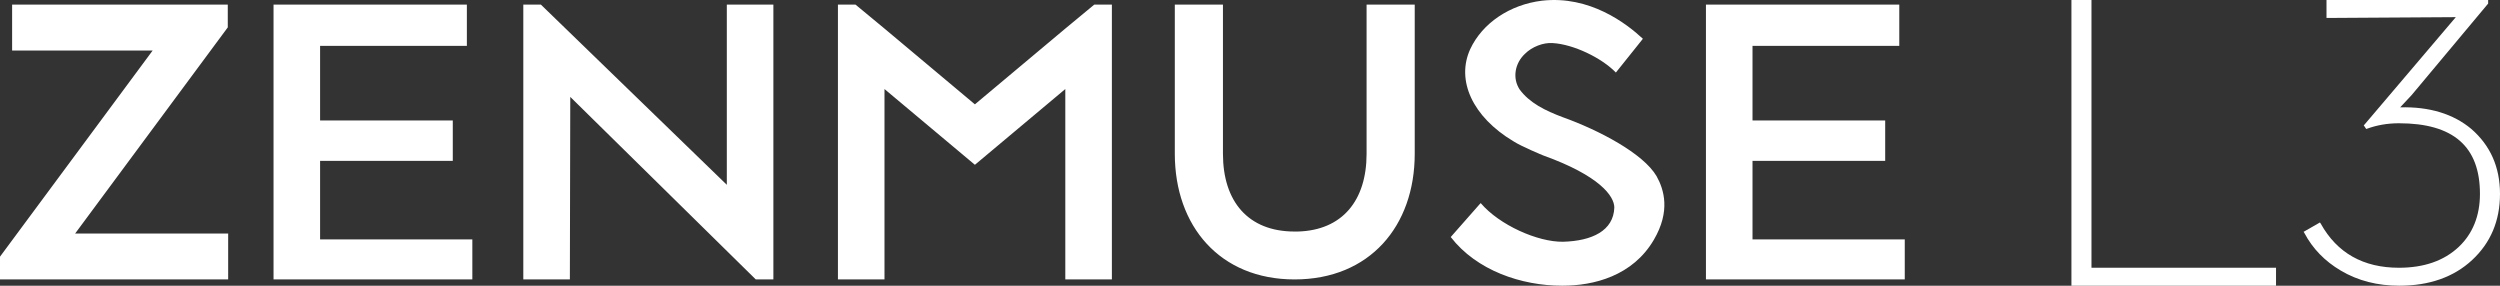
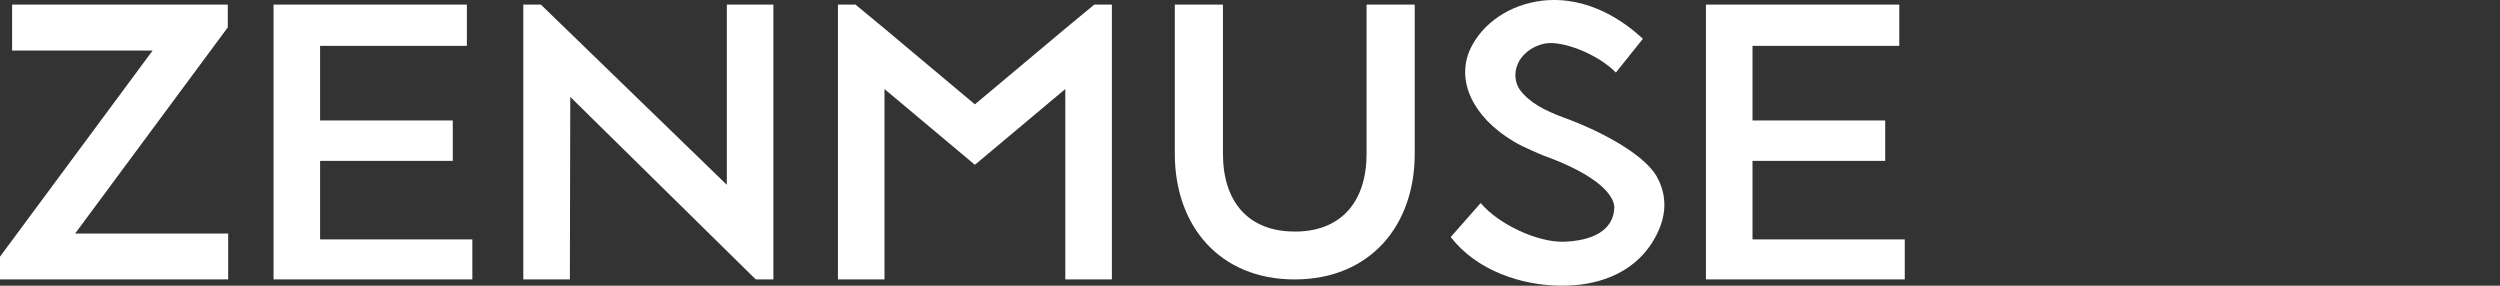
<svg xmlns="http://www.w3.org/2000/svg" width="210px" height="24px" viewBox="0 0 210 24" version="1.1">
  <rect x="0" y="0" width="210" height="24" fill="#333333" stroke="none" />
  <title>zenmuse/zenmuse-l3/en/24</title>
  <g id="zenmuse/zenmuse-l3/en/24" stroke="none" stroke-width="1" fill="none" fill-rule="evenodd">
    <g id="🚫" transform="translate(174, 0)" fill="#FFFFFF">
-       <path d="M1.684,0 L0,0 L0,24 L17.186,24 L17.186,22.491 L1.684,22.491 L1.684,0 Z M32.288,1.44 L21.426,1.509 L21.426,0 L35.004,0 L35.004,0.309 L34.969,0.343 L28.576,7.989 L27.613,9.018 C30.054,8.949 32.082,9.566 33.594,10.834 C35.175,12.206 36,14.024 36,16.286 C36,18.549 35.21,20.401 33.663,21.839 C32.117,23.279 30.054,24 27.545,24 C25.724,24 24.074,23.589 22.63,22.732 C21.289,21.943 20.258,20.881 19.57,19.578 L19.502,19.474 L20.876,18.686 L20.945,18.789 C22.32,21.257 24.52,22.491 27.511,22.491 C29.607,22.491 31.292,21.909 32.529,20.744 C33.698,19.646 34.316,18.138 34.316,16.286 C34.316,12.309 32.082,10.354 27.511,10.354 C26.513,10.354 25.62,10.526 24.864,10.801 L24.761,10.834 L24.555,10.526 L24.624,10.458 L32.288,1.44 Z" id="color-颜色" />
-     </g>
+       </g>
    <g id="🚫" fill="#FFFFFF">
      <path d="M19.133,0.388 L1.018,0.388 L1.018,4.247 L12.821,4.247 L0,21.56 L0,23.472 L19.166,23.472 L19.166,19.615 L6.312,19.615 L19.133,2.301 L19.133,0.388 Z M39.217,0.388 L22.977,0.388 L22.977,23.472 L39.677,23.472 L39.677,20.109 L26.888,20.109 L26.888,13.513 L38.034,13.513 L38.034,10.117 L26.888,10.117 L26.888,3.852 L39.217,3.852 L39.217,0.388 Z M64.964,0.388 L61.053,0.388 L61.053,15.524 L45.436,0.388 L43.958,0.388 L43.958,23.472 L47.869,23.472 L47.903,8.139 L63.486,23.472 L64.964,23.472 L64.964,0.388 Z M93.398,0.388 L91.918,0.388 L89.486,2.401 L81.892,8.765 L74.297,2.401 L71.864,0.388 L70.386,0.388 L70.386,23.472 L74.297,23.472 L74.297,7.479 L81.892,13.843 L89.486,7.479 L89.486,23.472 L93.398,23.472 L93.398,0.388 Z M98.684,12.92 L98.684,0.388 L102.728,0.388 L102.728,12.92 C102.728,16.911 104.833,19.449 108.744,19.449 L109.007,19.449 C112.755,19.351 114.793,16.845 114.793,12.92 L114.793,0.388 L118.837,0.388 L118.837,12.92 C118.837,18.987 115.056,23.472 108.744,23.472 C102.465,23.472 98.684,18.987 98.684,12.92 L98.684,12.92 Z M138.924,20.142 C137.148,23.175 133.893,24 131.231,24 C127.778,24 124.03,22.715 121.861,19.911 L124.359,17.075 L124.393,17.075 C125.937,18.889 129.159,20.34 131.297,20.307 C133.729,20.241 135.537,19.383 135.603,17.438 C135.603,16.481 134.387,14.766 129.619,13.052 C129.619,13.052 127.778,12.294 127.121,11.864 C123.702,9.82 122.289,6.754 123.504,4.116 C124.524,1.939 126.826,0.388 129.521,0.059 C133.532,-0.403 136.622,1.971 138.003,3.258 L135.734,6.093 C134.518,4.841 132.151,3.72 130.442,3.62 C129.619,3.554 128.667,3.95 128.107,4.511 C127.252,5.301 127.023,6.556 127.647,7.511 C128.469,8.633 129.784,9.292 131.297,9.854 C134.321,10.941 138.035,12.887 139.153,14.8 C139.778,15.92 140.337,17.734 138.924,20.142 L138.924,20.142 Z M159.54,0.388 L143.299,0.388 L143.299,23.472 L160,23.472 L160,20.109 L147.211,20.109 L147.211,13.513 L158.356,13.513 L158.356,10.117 L147.211,10.117 L147.211,3.852 L159.54,3.852 L159.54,0.388 Z" id="color-颜色" />
    </g>
  </g>
</svg>